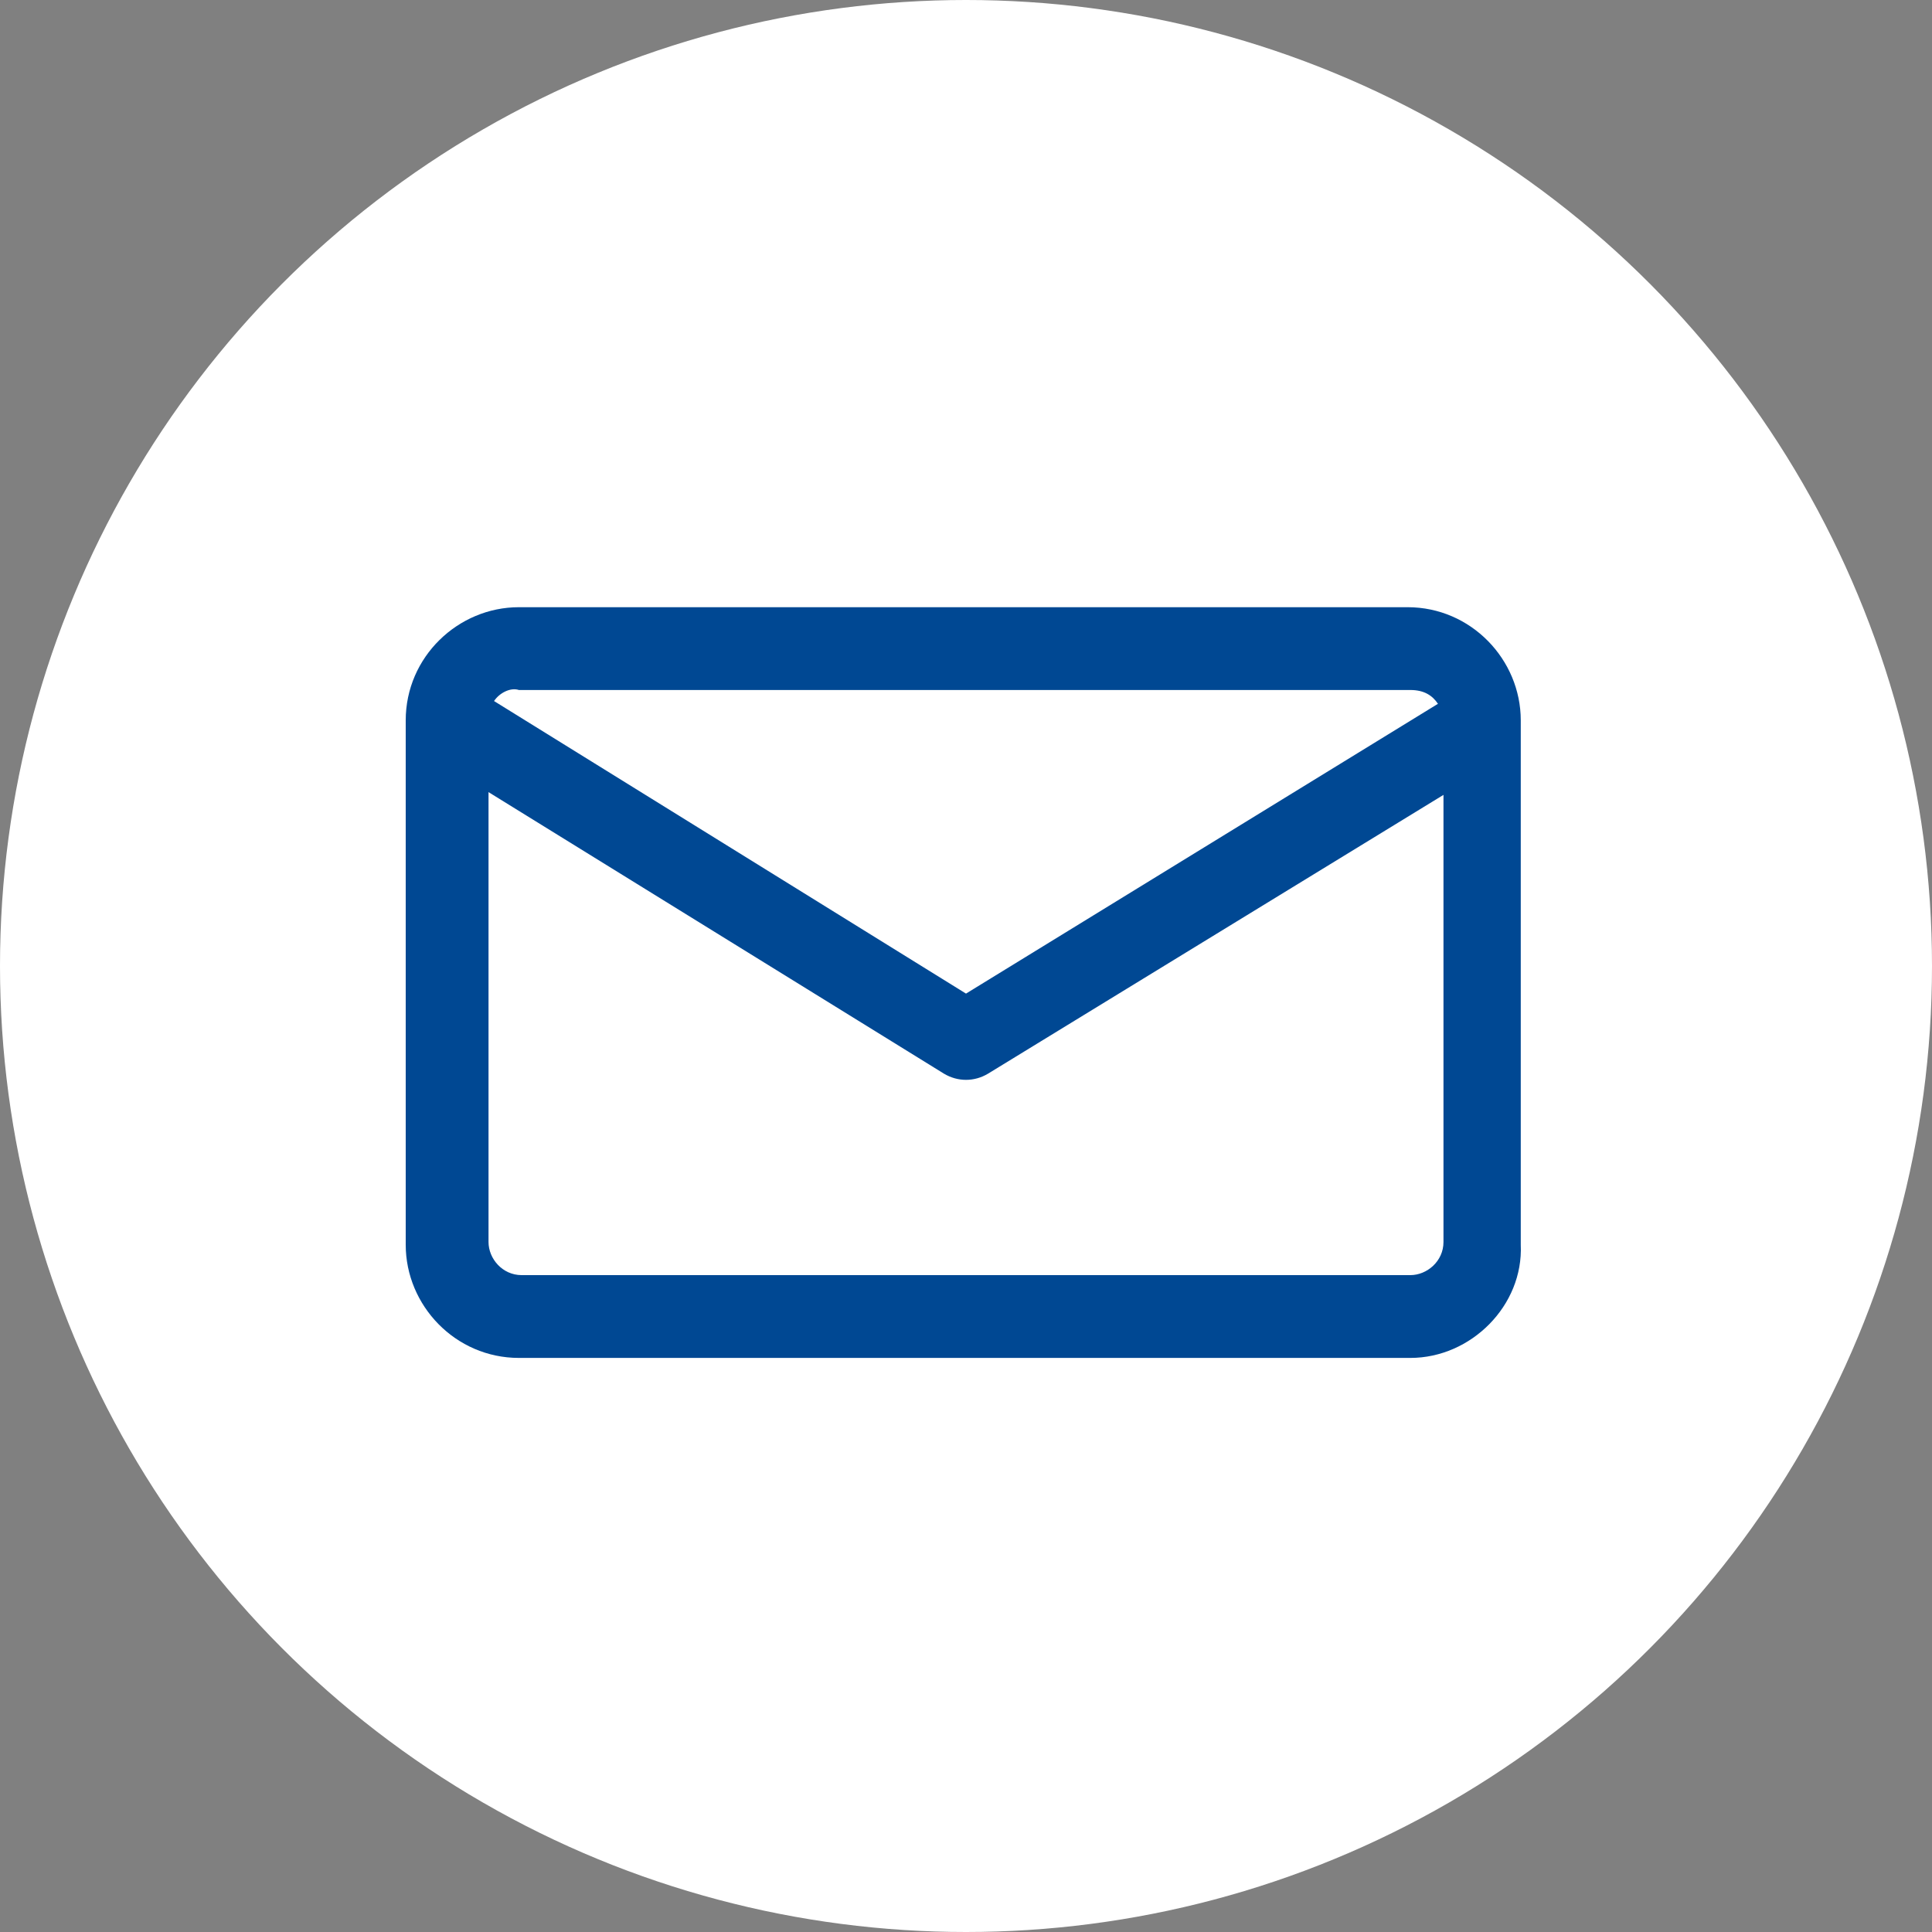
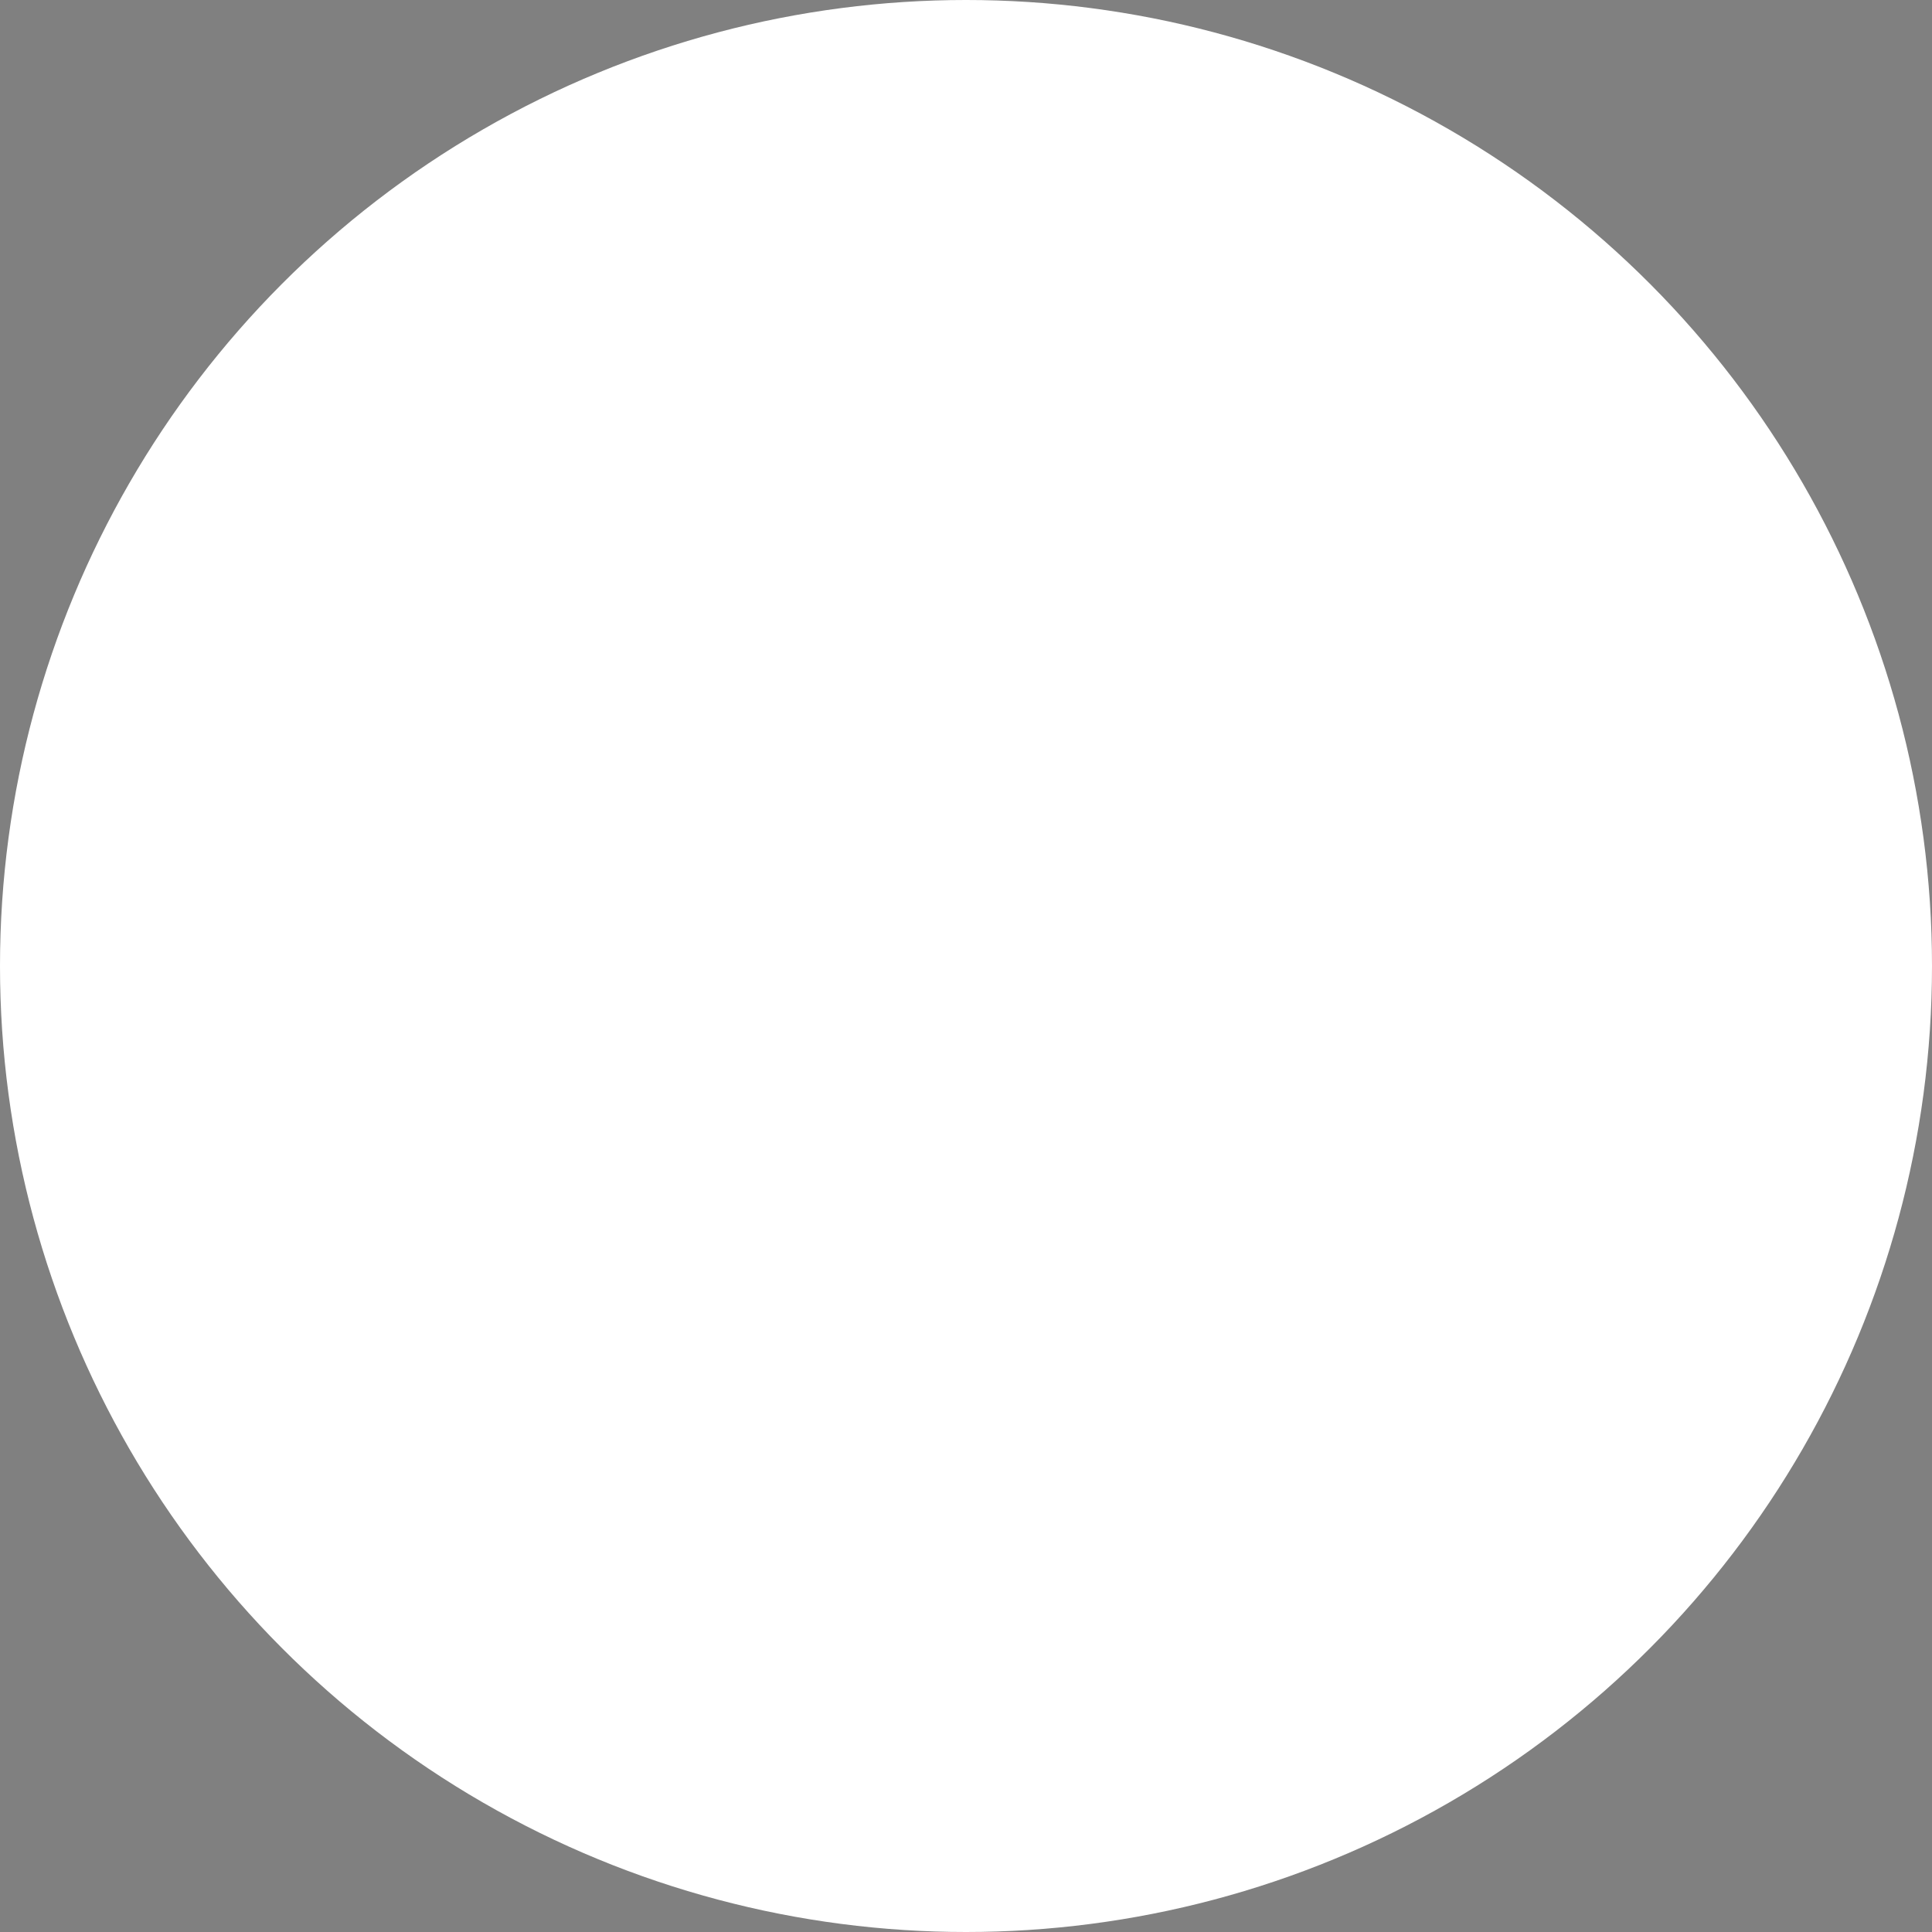
<svg xmlns="http://www.w3.org/2000/svg" version="1.1" id="Ebene_1" x="0px" y="0px" viewBox="0 0 70 70" style="enable-background:new 0 0 70 70;" xml:space="preserve">
  <rect x="0" y="0" width="70" height="70" fill="#808080" stroke="none" />
  <style type="text/css">
	.st0{fill:#004893;}
	.st1{fill:#FFFFFF;}
</style>
  <circle class="st1" cx="35" cy="35" r="35" />
  <g id="Ebene_2_3_">
    <g id="Ebene_1-2_2_">
-       <path id="Mail_1_" class="st0" d="M51.1,49.2H18.8c-2.3,0-4.1-1.9-4.1-4.1v-19c0-2.3,1.9-4.1,4.1-4.1l0,0h32.2    c2.3,0,4.1,1.9,4.1,4.1l0,0v19C55.2,47.3,53.3,49.2,51.1,49.2z M17.7,28.7v16.3c0,0.6,0.5,1.2,1.2,1.2h32.2c0.6,0,1.2-0.5,1.2-1.2    l0,0V28.8L35.8,38.9c-0.5,0.3-1.1,0.3-1.6,0L17.7,28.7z M17.9,25.4L35,36l17.1-10.5c-0.2-0.3-0.5-0.5-1-0.5H18.8    C18.5,24.9,18.1,25.1,17.9,25.4z" />
-     </g>
+       </g>
  </g>
</svg>